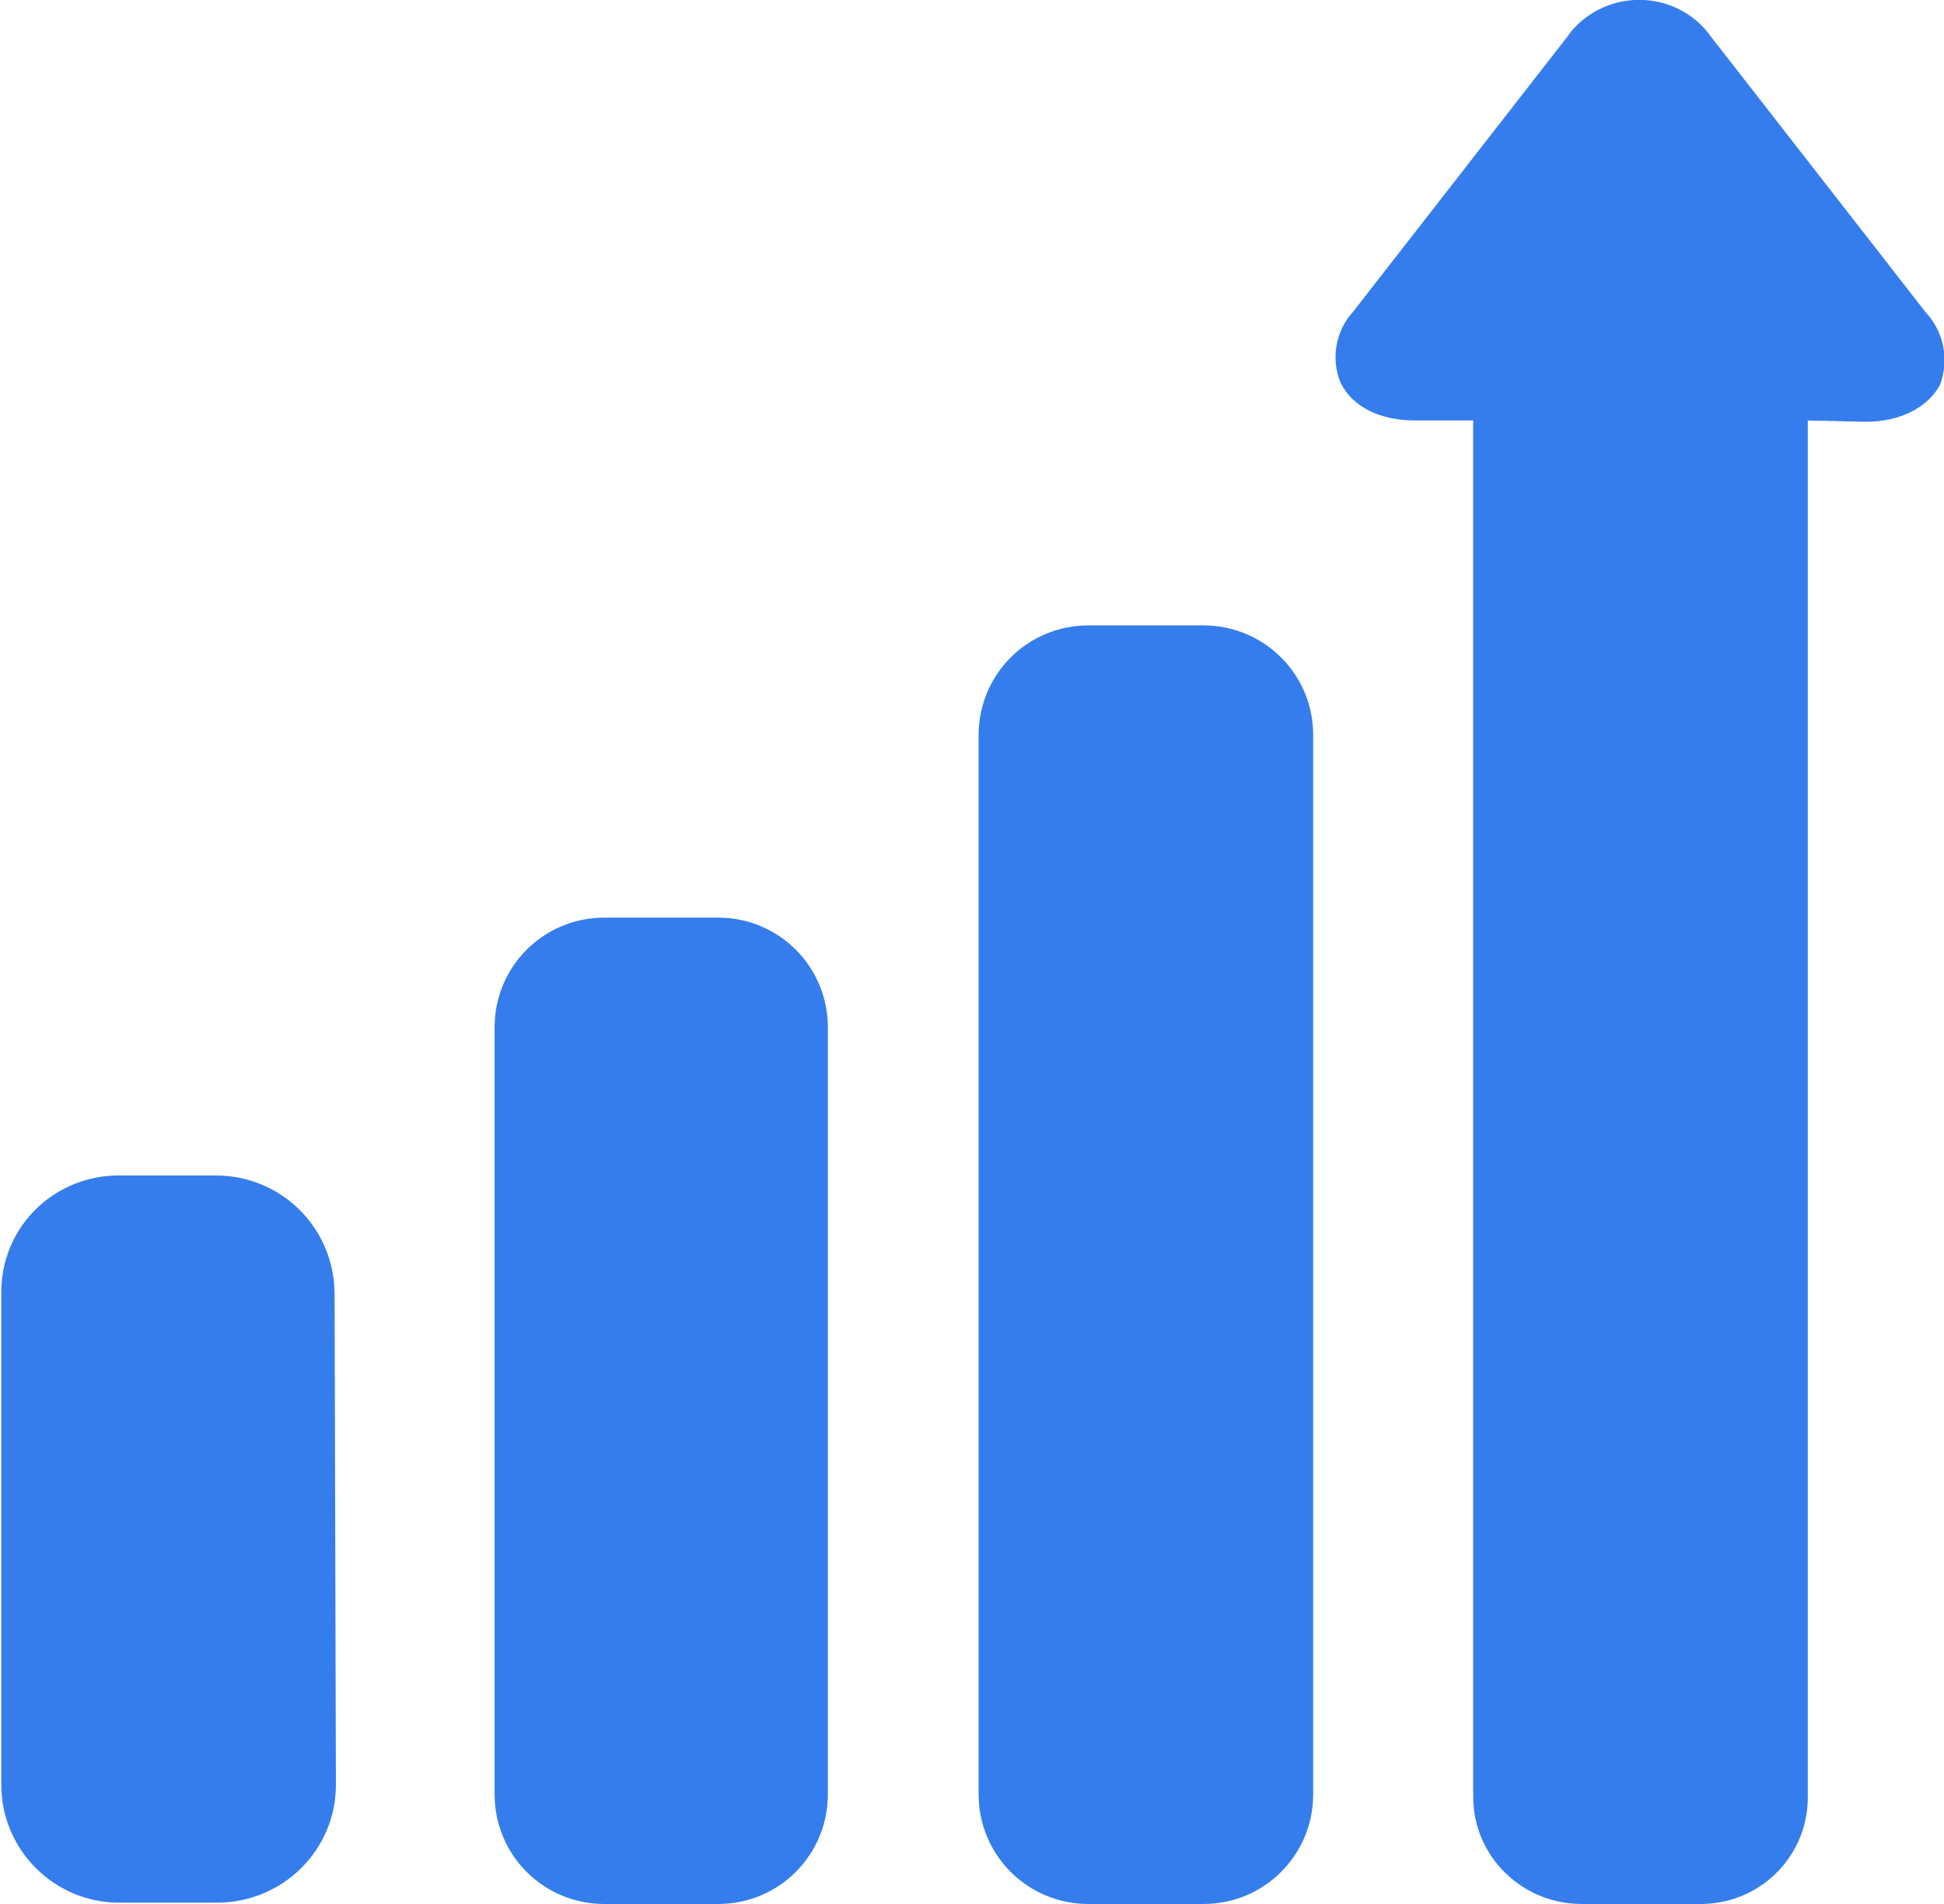
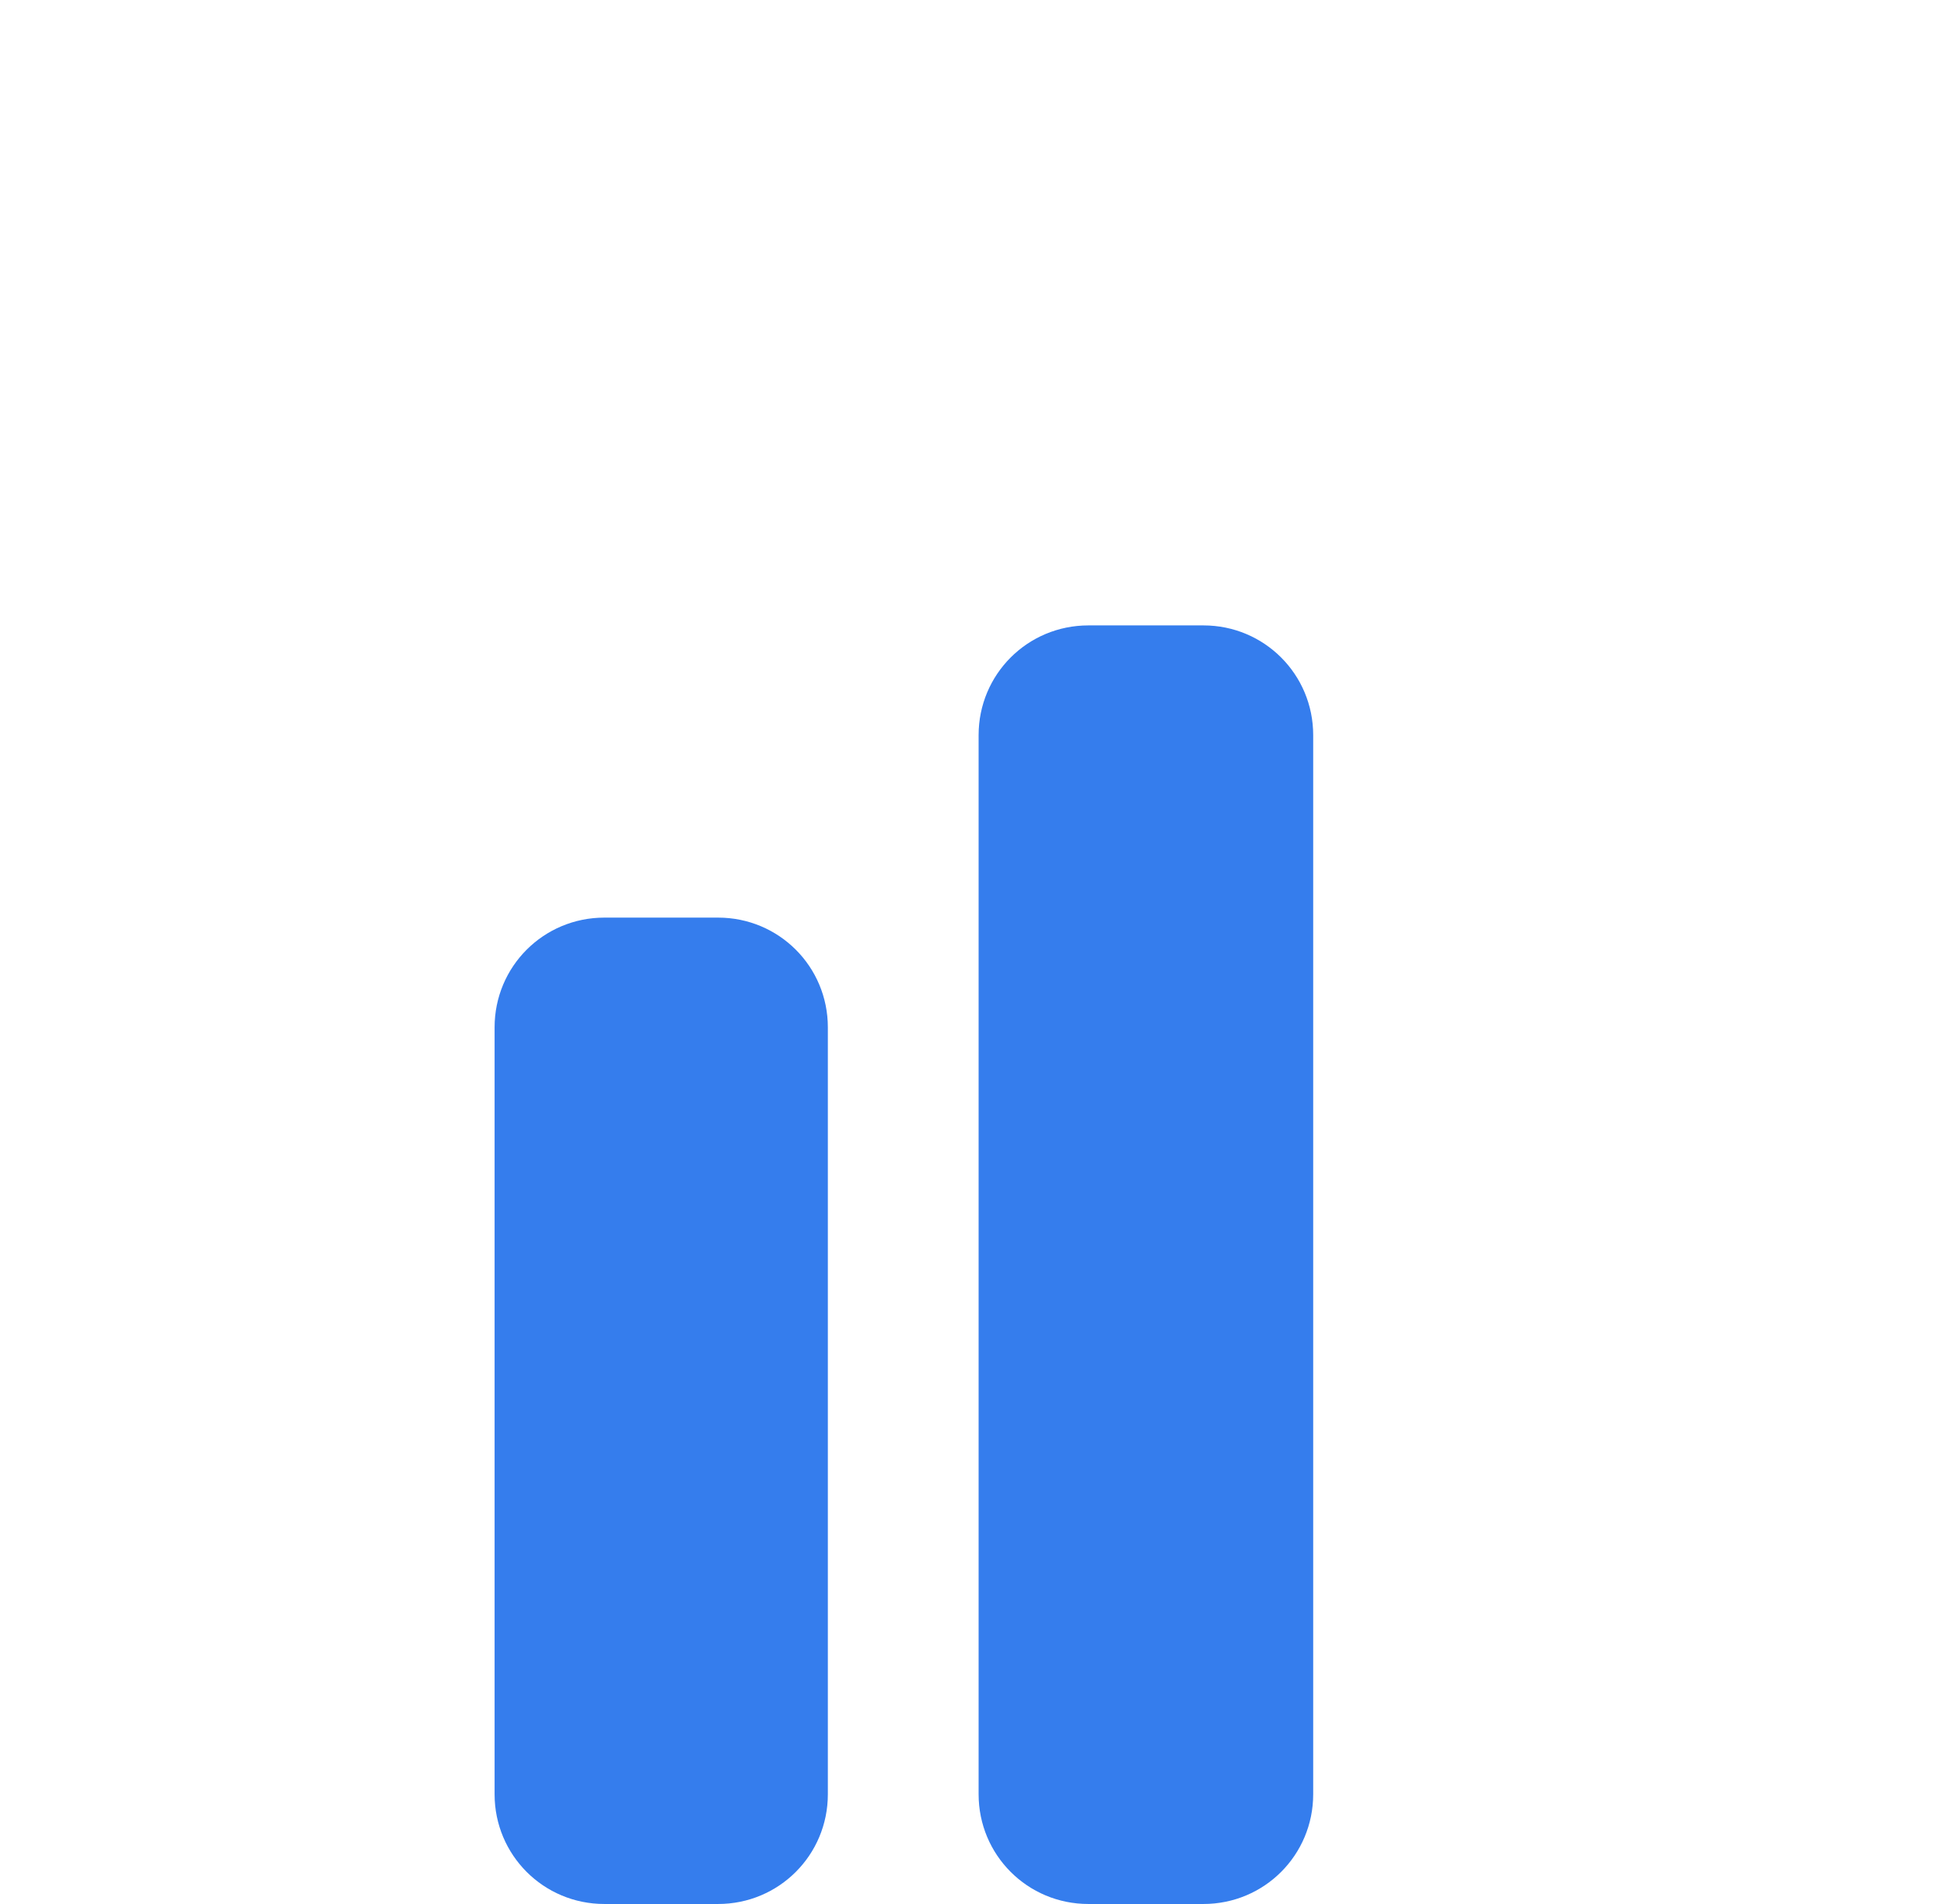
<svg xmlns="http://www.w3.org/2000/svg" version="1.1" id="Layer_1" x="0px" y="0px" viewBox="0 0 147 144" style="enable-background:new 0 0 147 144;" xml:space="preserve">
  <style type="text/css">
	.st0{fill:#357DED;}
</style>
  <title>Artboard 12</title>
  <g>
    <path class="st0" d="M62.6,77.7c0-4.6-3.7-8.3-8.3-8.3h-8.6c-4.6,0-8.3,3.7-8.3,8.3v58c0,4.6,3.7,8.3,8.3,8.3h8.6   c4.6,0,8.3-3.7,8.3-8.3V77.7z" />
-     <path class="st0" d="M25.3,97.9c0-5-4-9-9-9H9c-5,0-9,4-8.9,9V135c0,4.9,4,8.9,8.9,8.9h7.4c5,0,9-4,9-8.9L25.3,97.9z" />
    <path class="st0" d="M99.3,55.6c0-4.6-3.7-8.3-8.3-8.3h-8.7c-4.6,0-8.3,3.7-8.3,8.3c0,0,0,0,0,0v80.1c0,4.6,3.7,8.3,8.3,8.3H91   c4.6,0,8.3-3.7,8.3-8.3L99.3,55.6z" />
-     <path class="st0" d="M145.6,23.6L129.4,2.8c-2.1-3-6.3-3.7-9.3-1.6c-0.6,0.4-1.2,1-1.6,1.6l-16.2,20.8c-1.3,1.4-1.7,3.6-0.9,5.4   c0.9,1.8,3,2.8,5.6,2.8h4.4v104.1c0,4.5,3.7,8.1,8.2,8.1c0,0,0.1,0,0.1,0h8.7c4.5,0.1,8.2-3.4,8.3-7.9c0-0.1,0-0.1,0-0.2V31.8   l4.4,0.1c2.6,0,4.7-1.1,5.6-2.8C147.4,27.2,147,25.1,145.6,23.6z" />
  </g>
</svg>